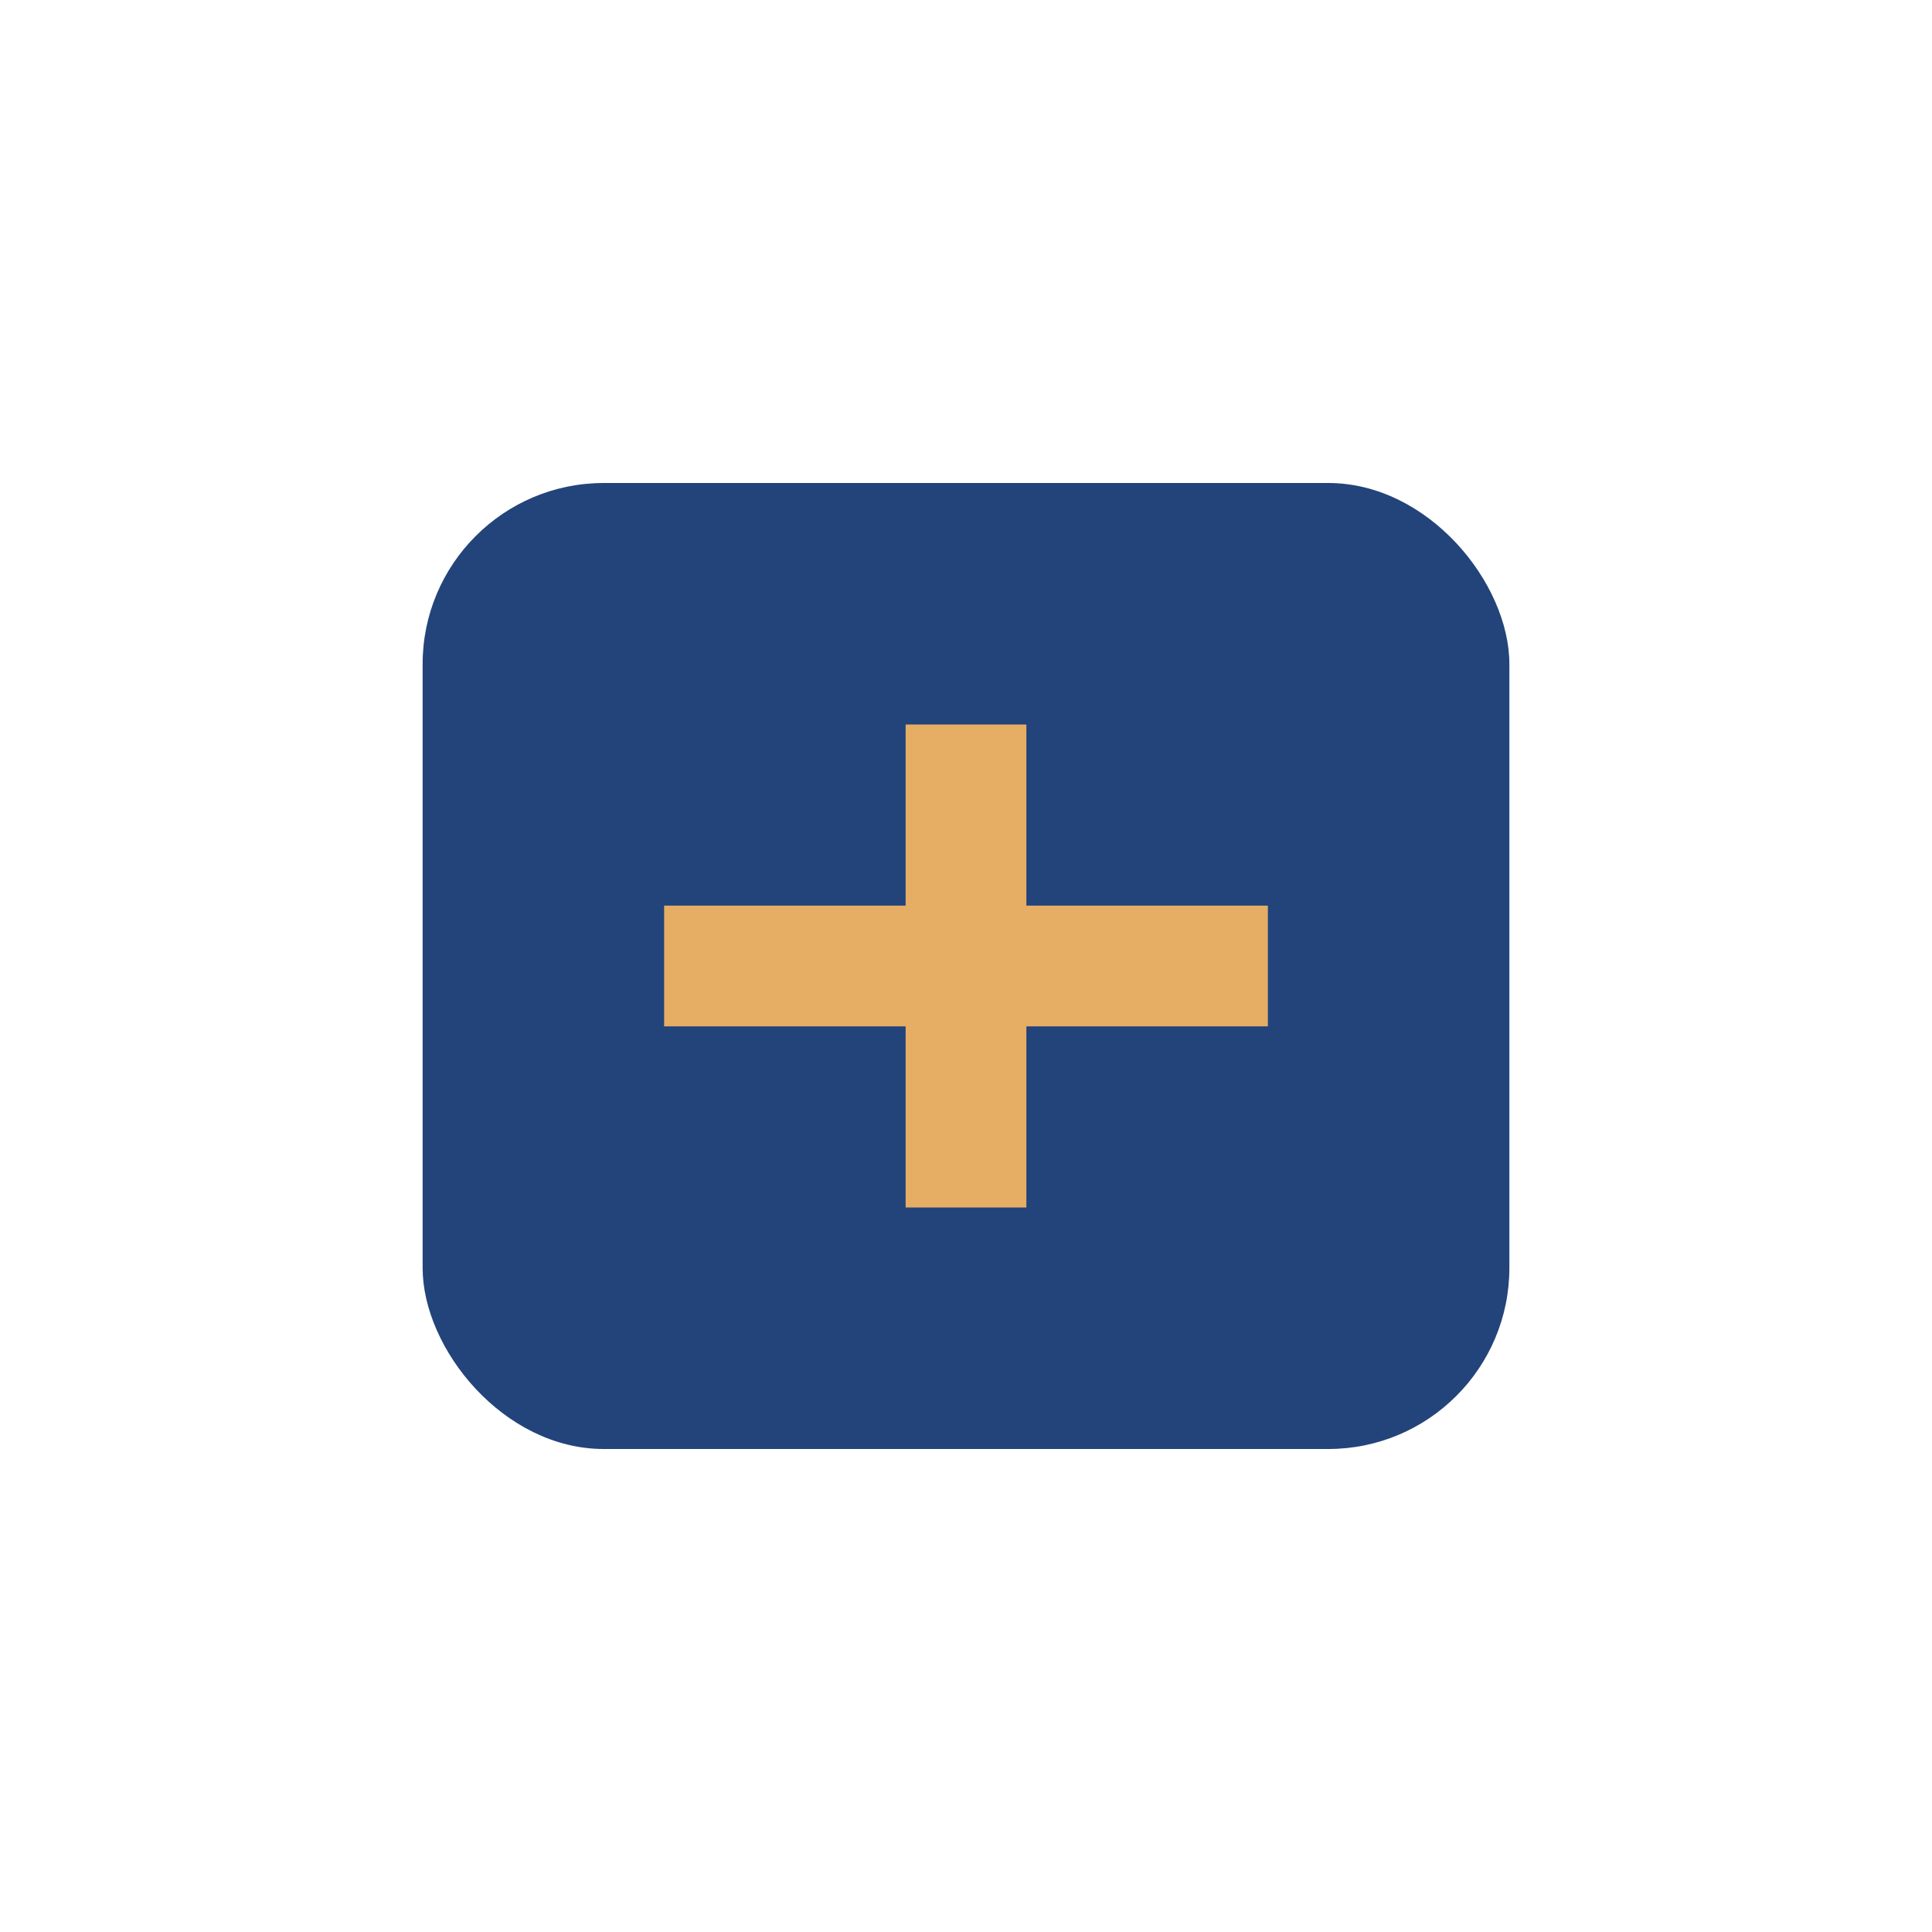
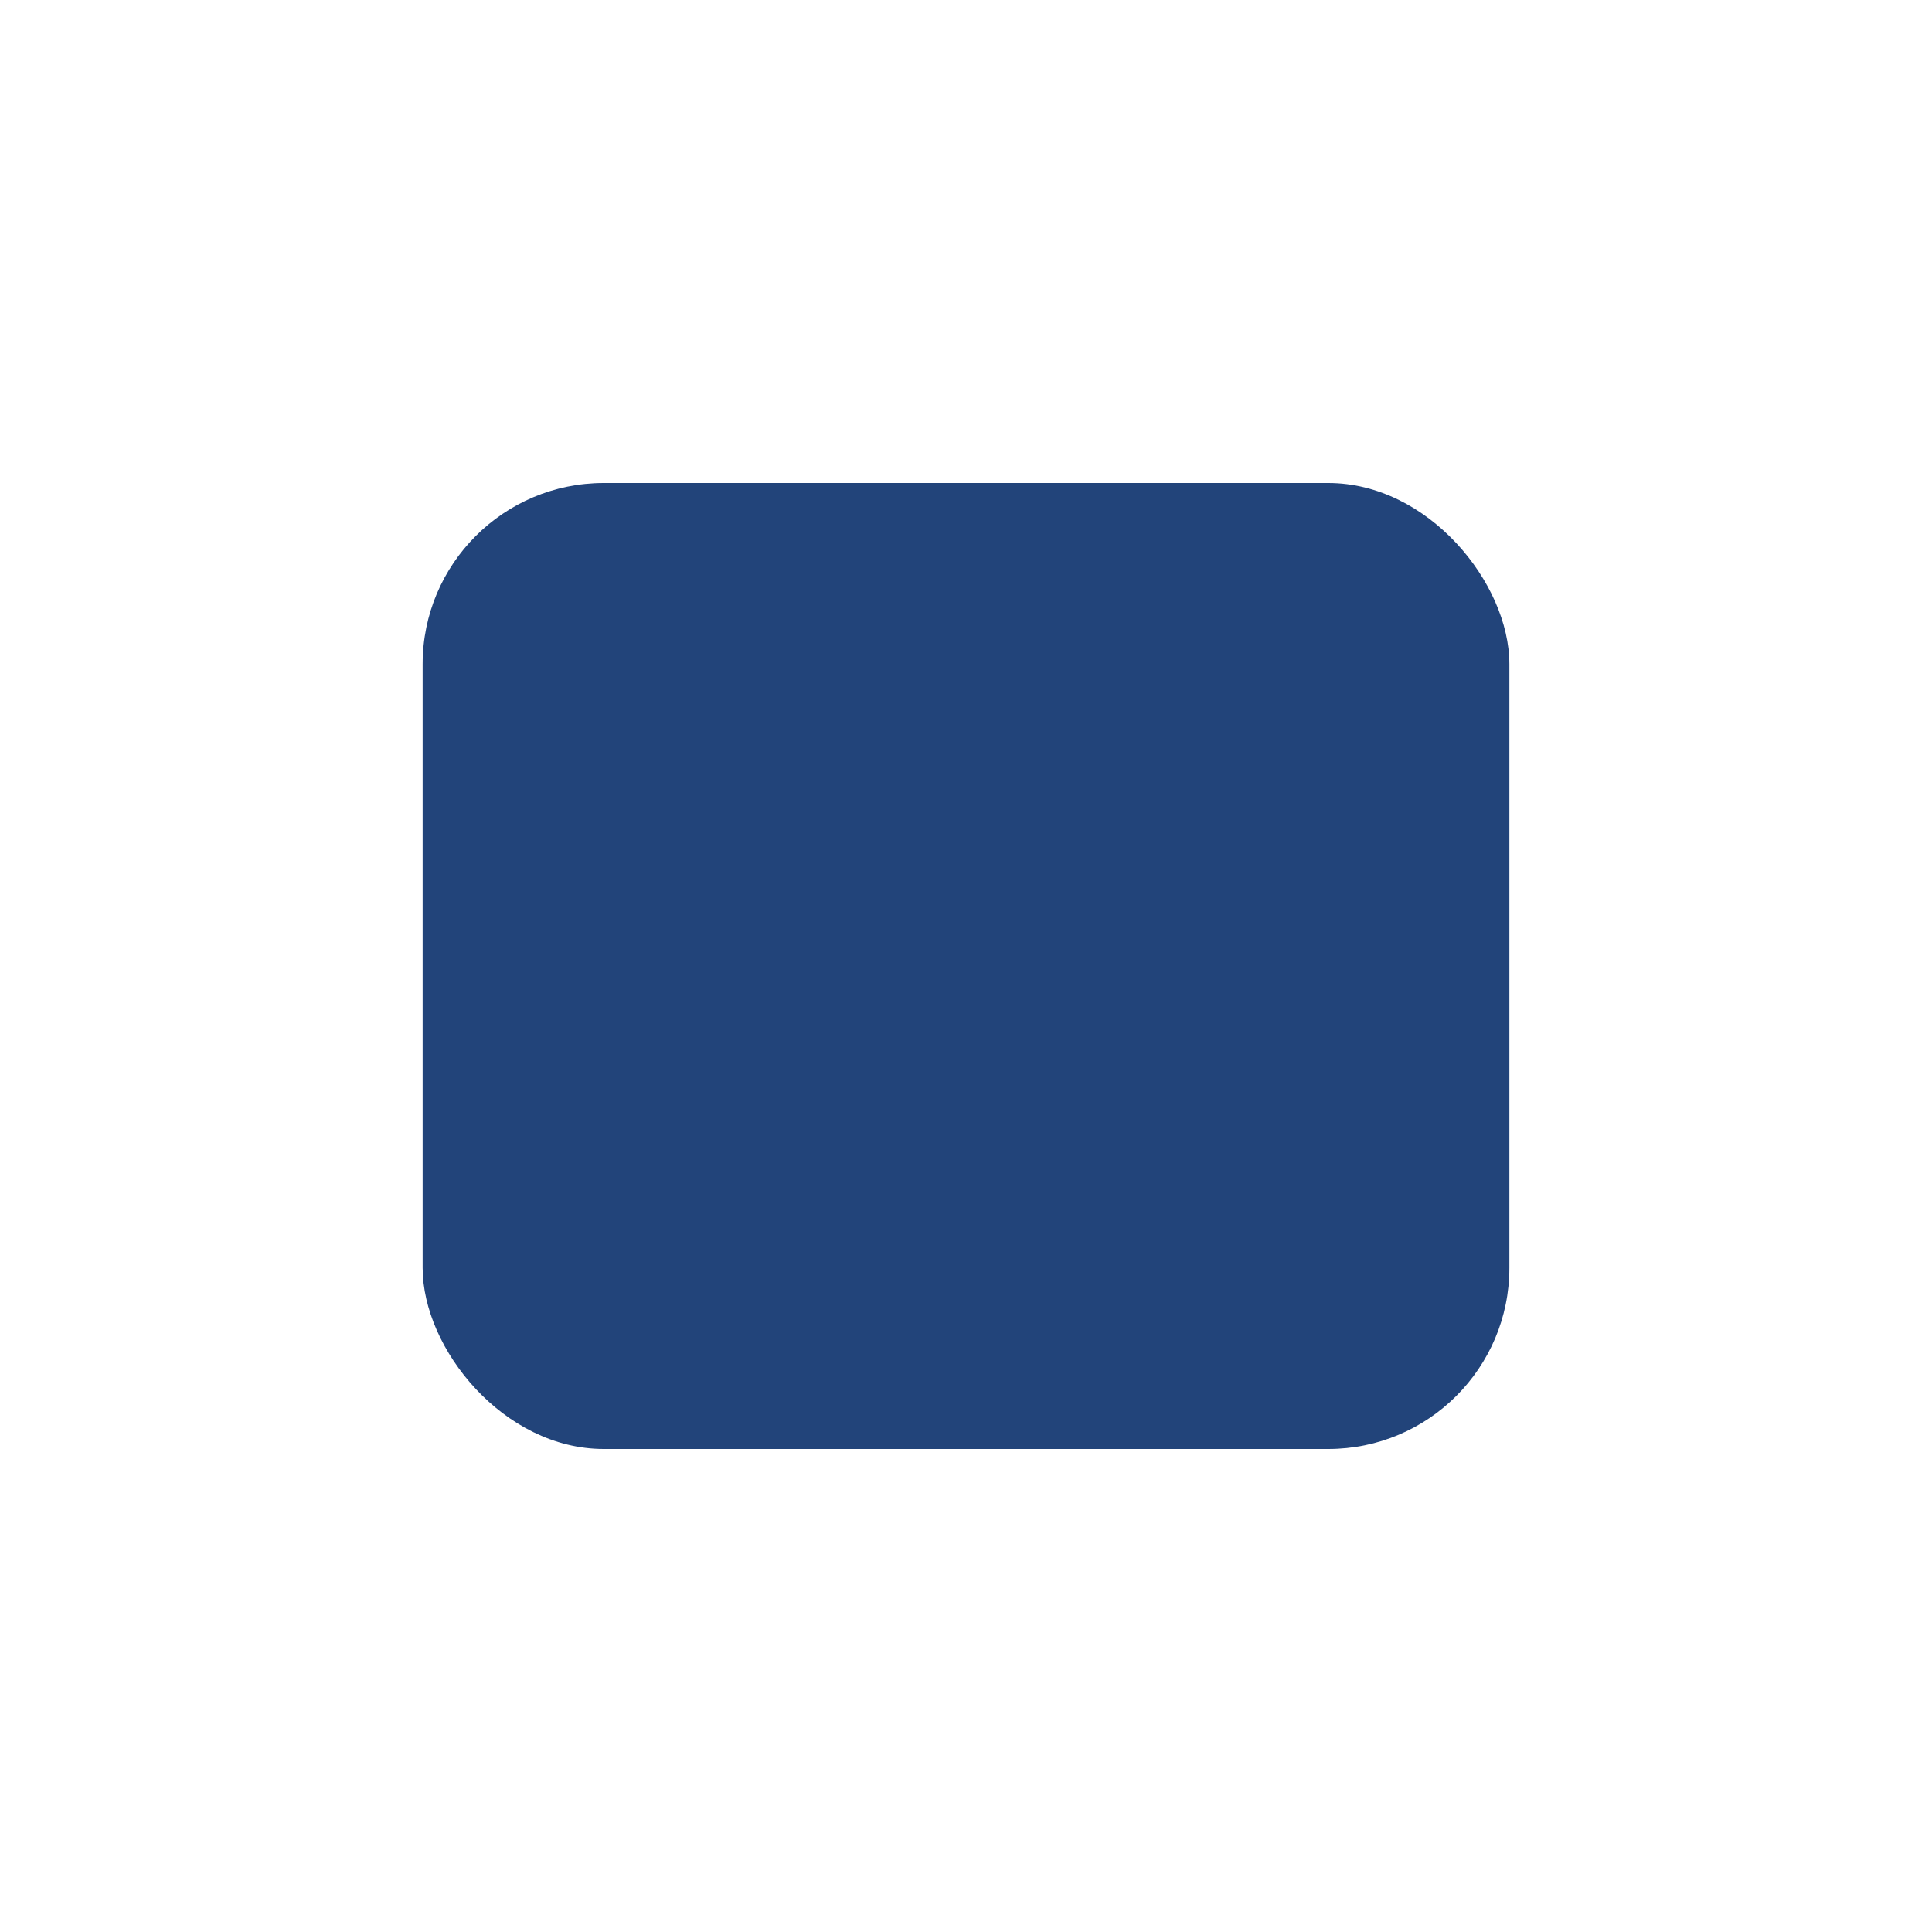
<svg xmlns="http://www.w3.org/2000/svg" width="32" height="32" viewBox="0 0 32 32">
  <rect x="7" y="8" width="18" height="16" rx="3" fill="#22447A" />
-   <path d="M11 16h10M16 12v8" stroke="#E5AE64" stroke-width="2" />
</svg>